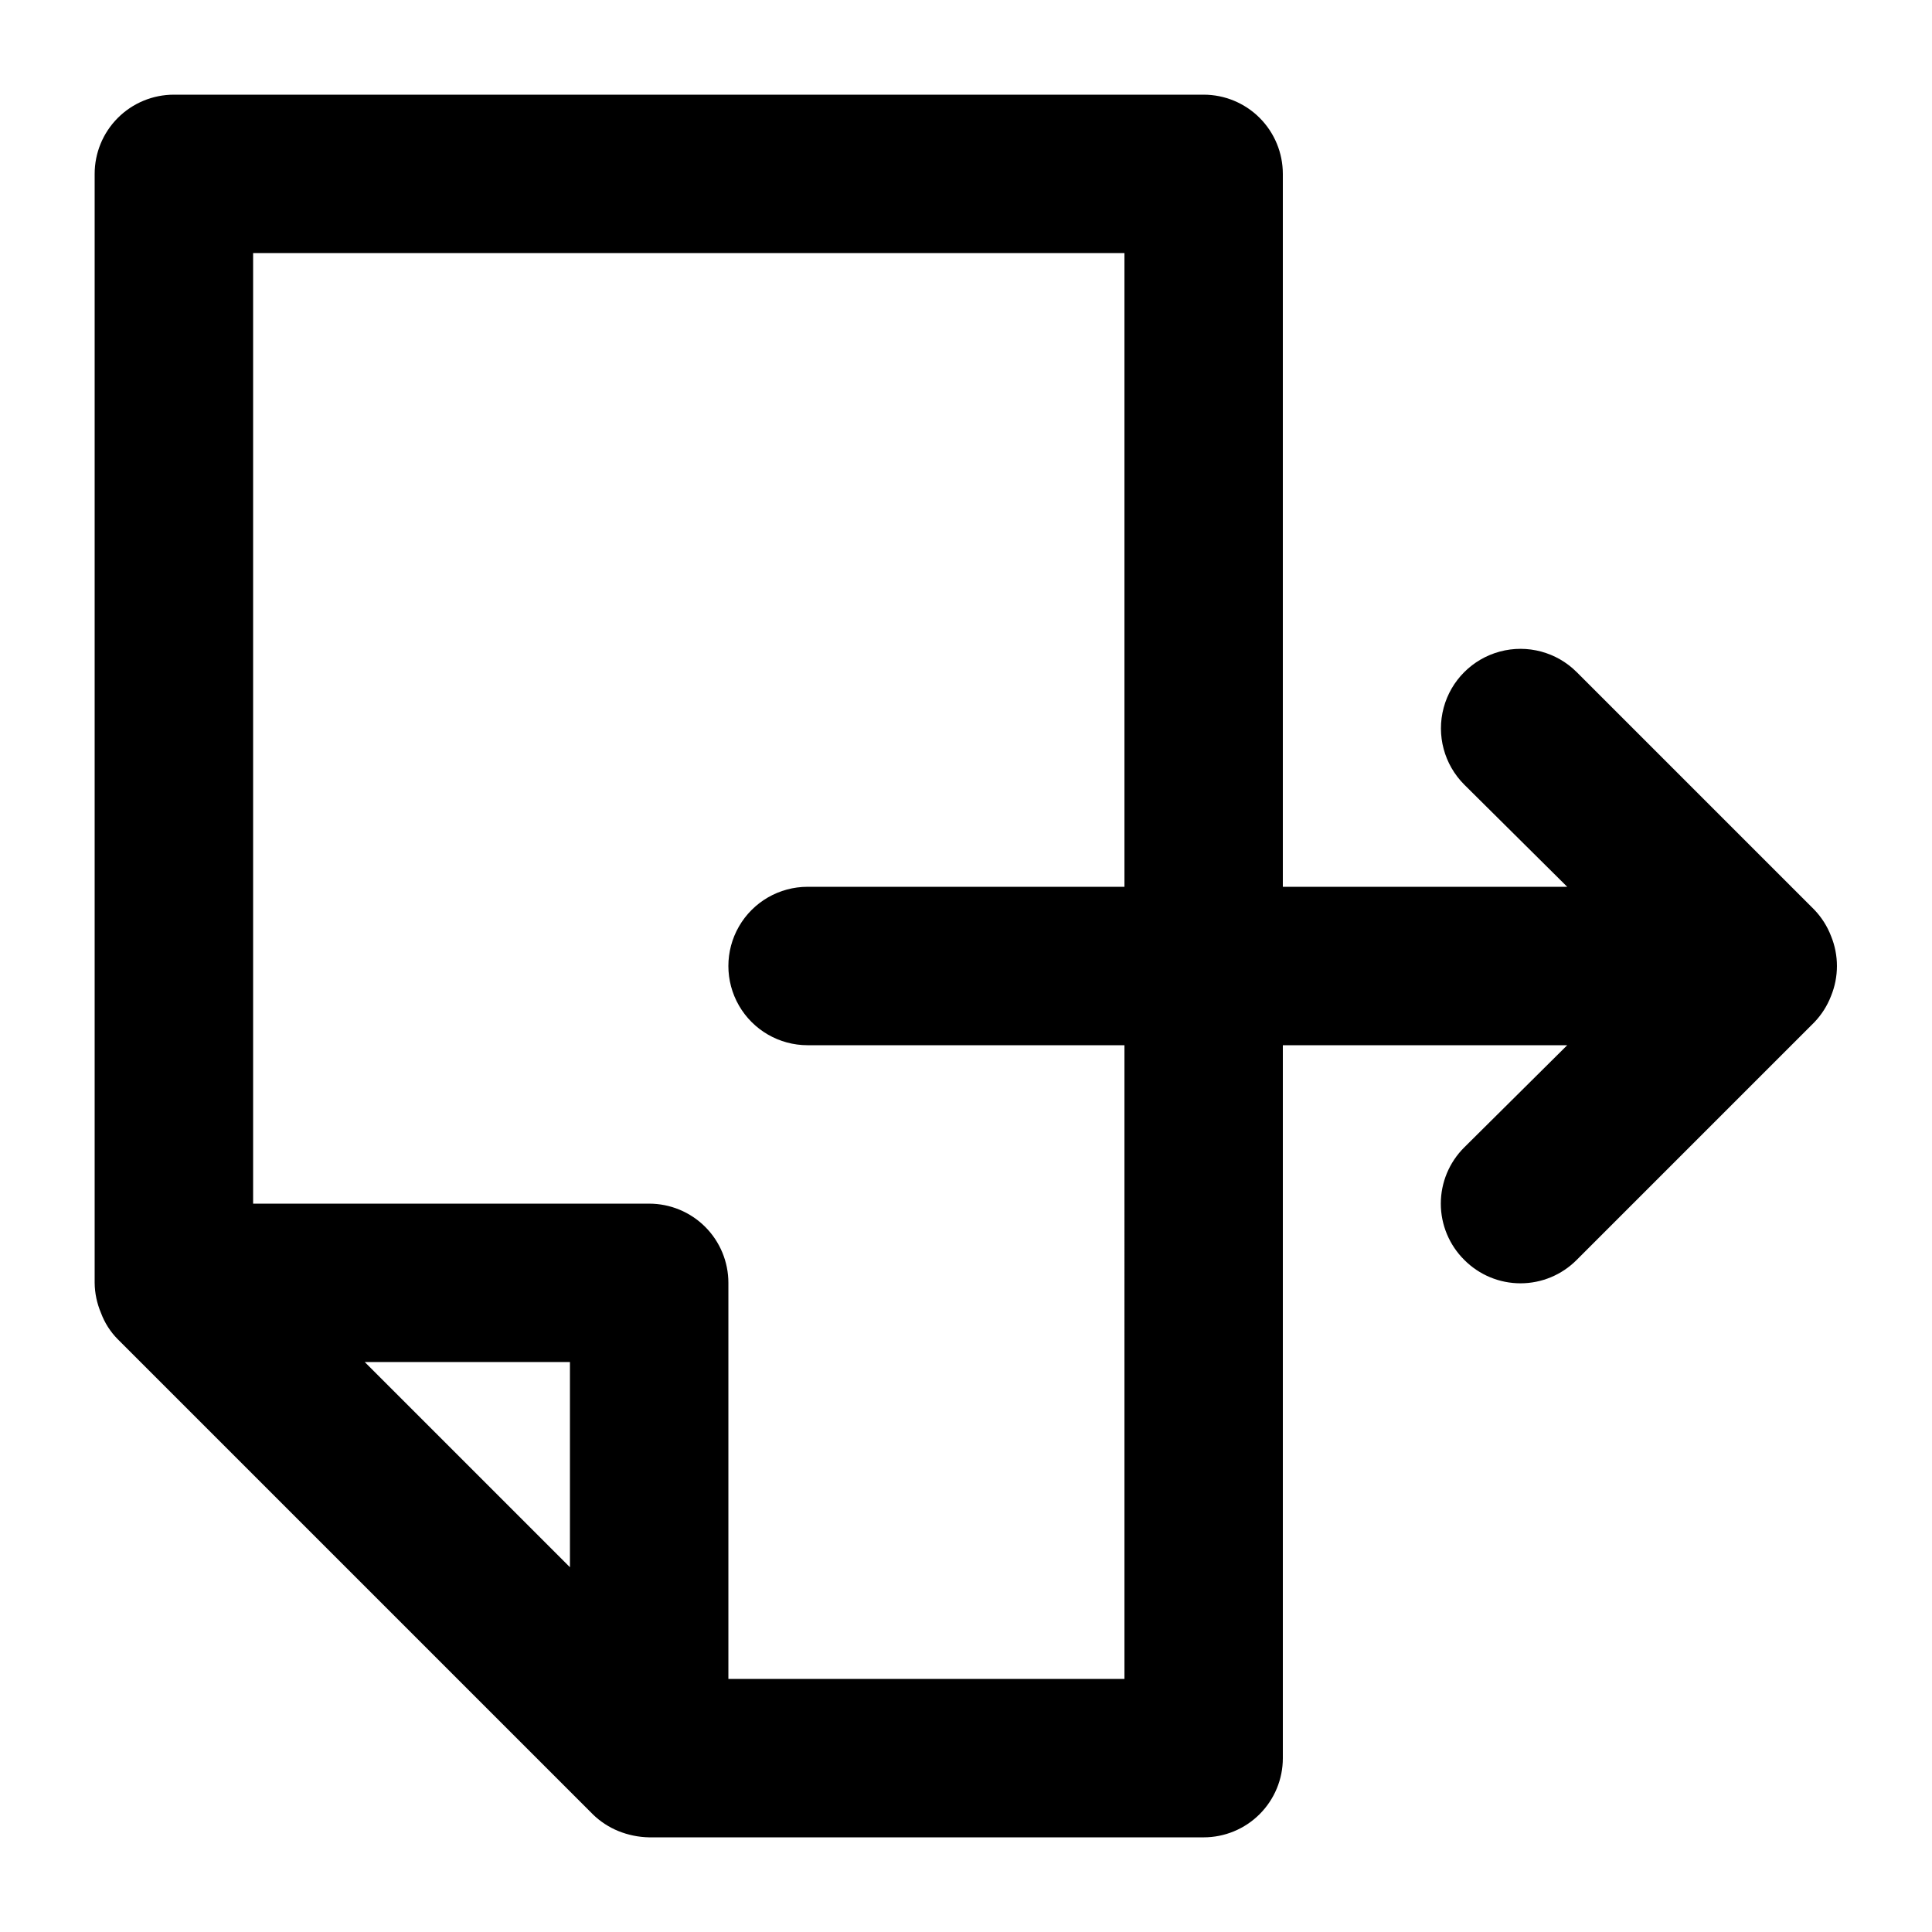
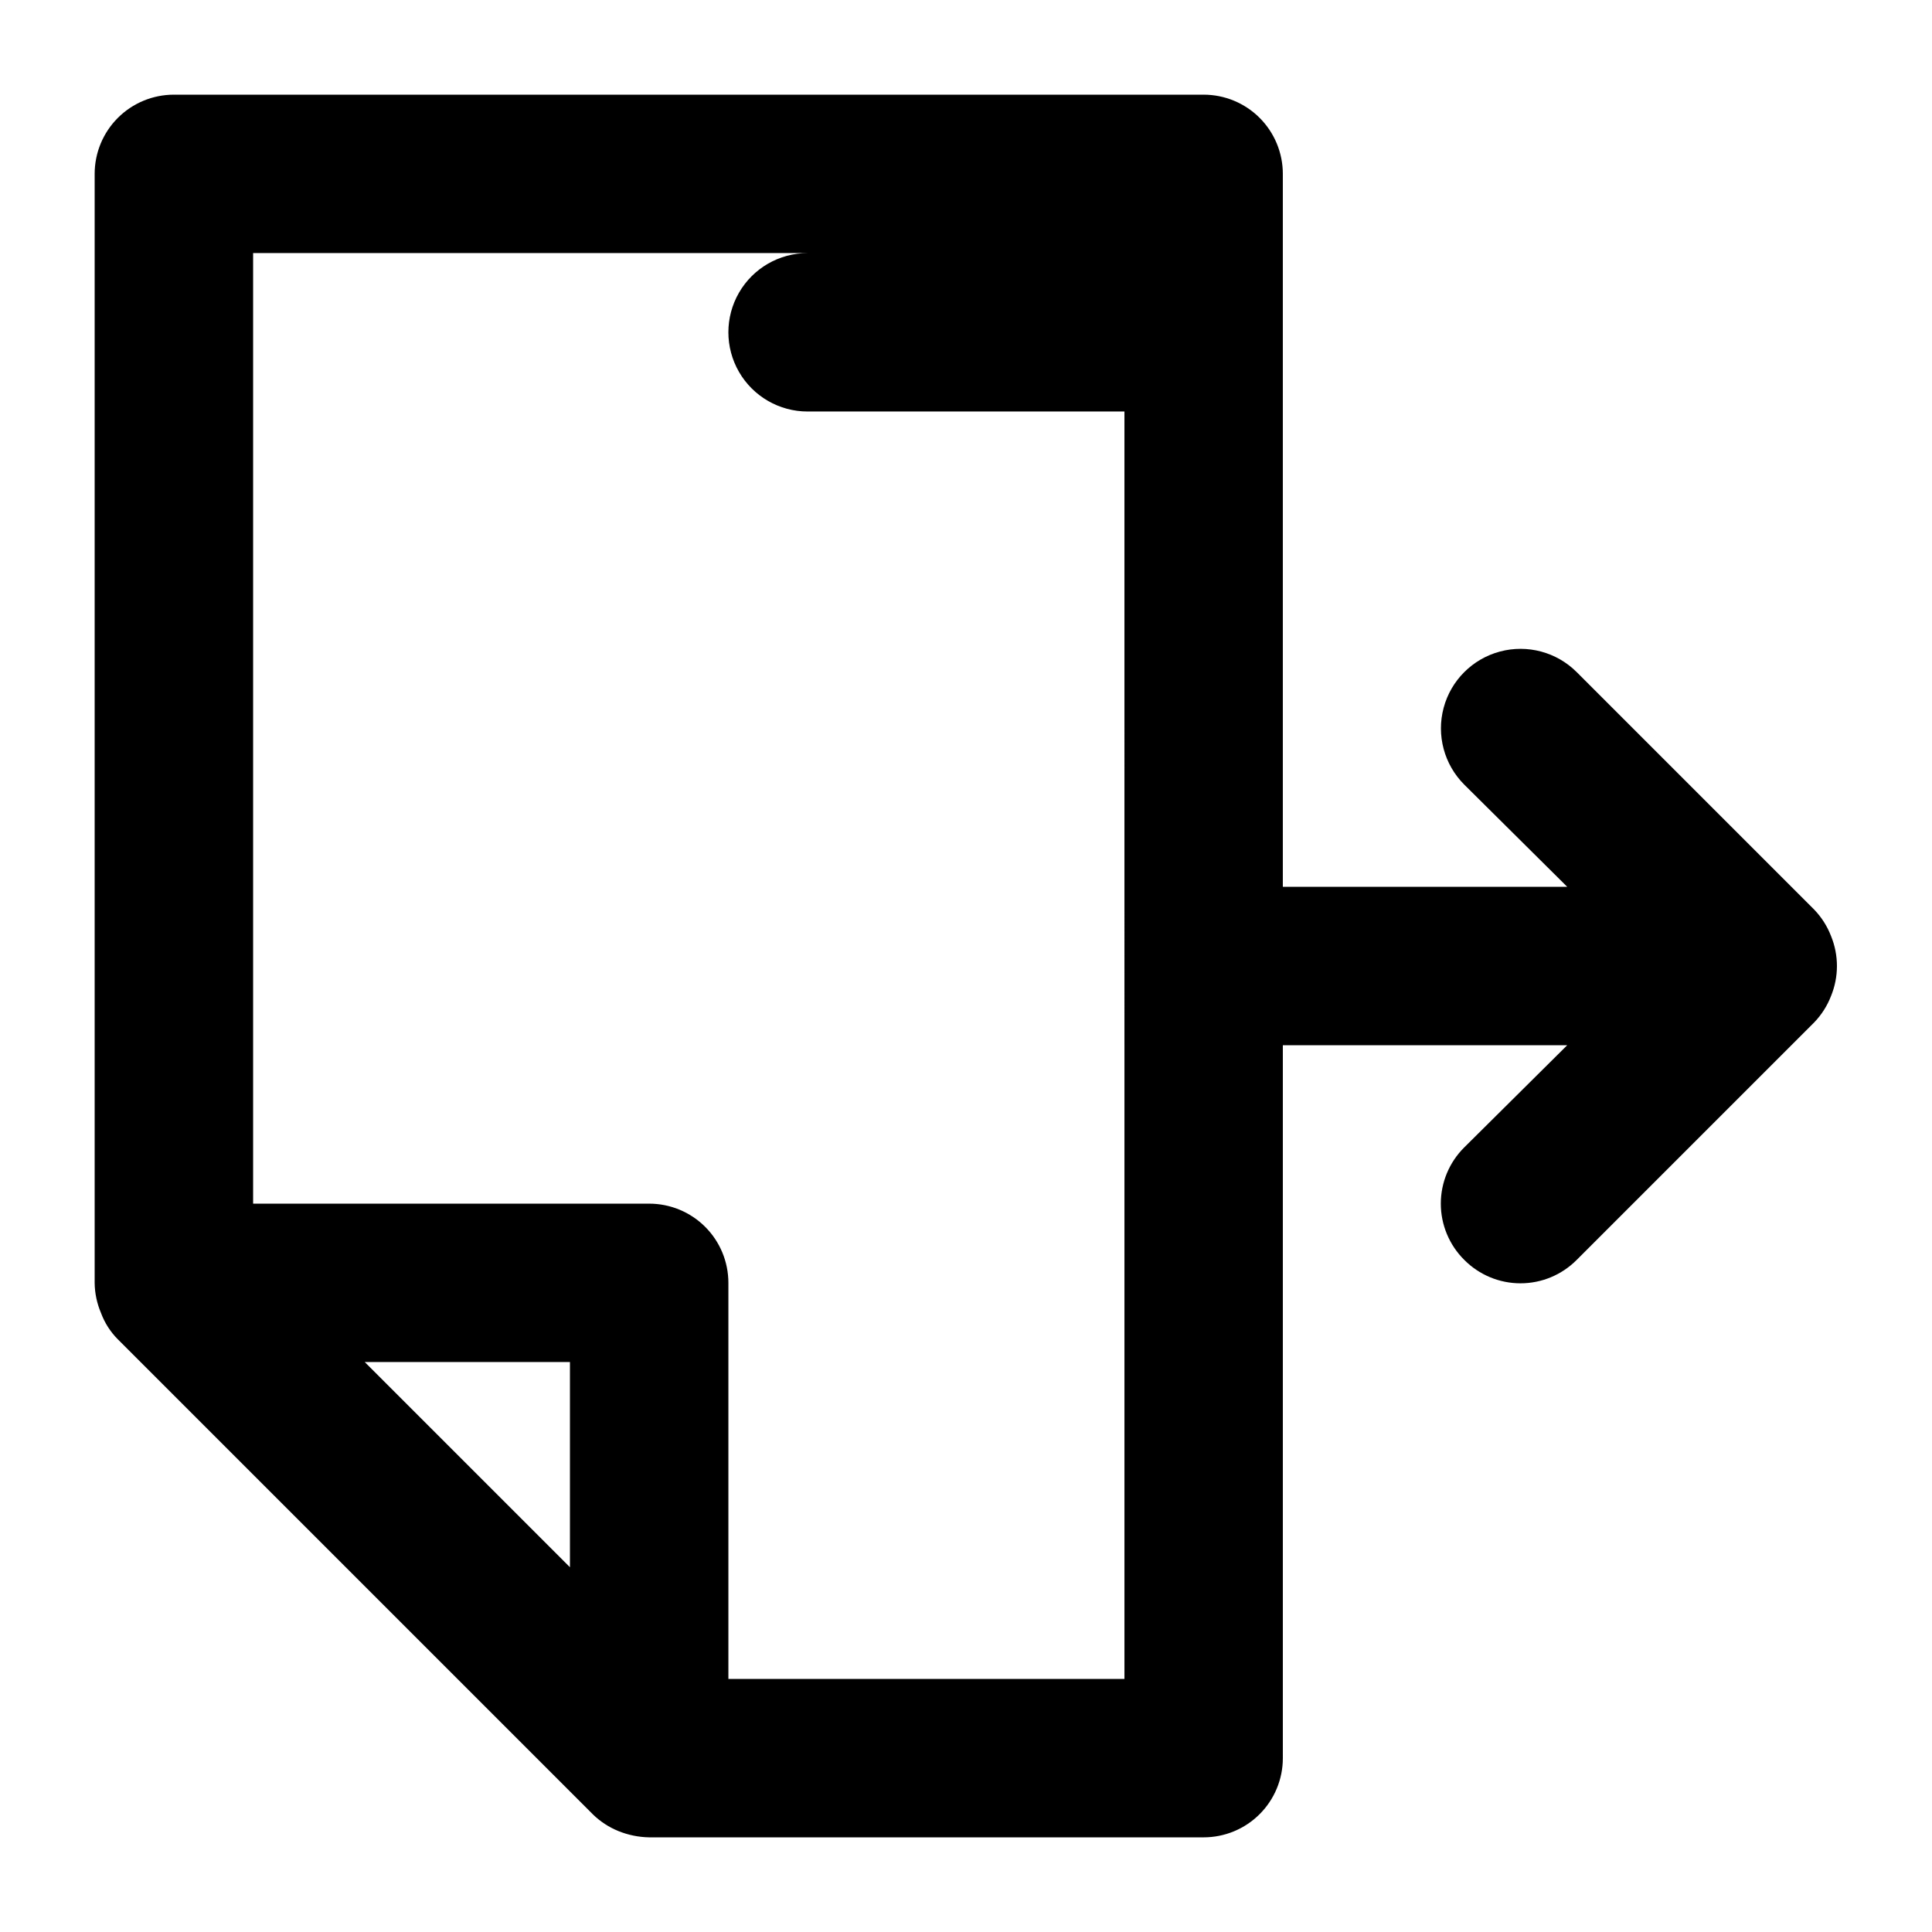
<svg xmlns="http://www.w3.org/2000/svg" fill="#000000" width="800px" height="800px" version="1.1" viewBox="144 144 512 512">
-   <path d="m629.23 407.98c2.102-5.113 2.102-10.844 0-15.953-0.996-2.578-2.496-4.934-4.406-6.93l-62.977-62.977c-5.324-5.324-13.086-7.402-20.359-5.453-7.273 1.949-12.957 7.629-14.906 14.902-1.949 7.273 0.133 15.035 5.457 20.359l27.289 27.082h-75.363v-188.93c0-5.566-2.211-10.906-6.148-14.844-3.934-3.938-9.273-6.148-14.84-6.148h-272.9c-5.566 0-10.906 2.211-14.844 6.148s-6.148 9.277-6.148 14.844v293.89c0.031 2.746 0.605 5.457 1.68 7.981 0.961 2.594 2.465 4.957 4.406 6.926l125.95 125.95c1.934 1.887 4.215 3.383 6.719 4.406 2.602 1.059 5.379 1.629 8.188 1.68h146.95c5.566 0 10.906-2.211 14.84-6.148 3.938-3.938 6.148-9.273 6.148-14.844v-188.93h75.363l-27.289 27.078c-3.973 3.941-6.211 9.309-6.211 14.906 0 5.594 2.238 10.961 6.211 14.902 3.941 3.973 9.305 6.211 14.902 6.211s10.965-2.238 14.906-6.211l62.977-62.977c1.91-1.996 3.41-4.352 4.406-6.926zm-334.19 151.35-54.371-54.371h54.371zm146.95 29.598h-104.96v-104.96c0-5.566-2.211-10.906-6.148-14.84-3.938-3.938-9.277-6.148-14.844-6.148h-104.96v-251.91h230.91v167.94h-83.969c-7.5 0-14.43 4-18.18 10.496-3.75 6.492-3.75 14.496 0 20.992 3.75 6.492 10.68 10.496 18.18 10.496h83.969z" />
+   <path d="m629.23 407.98c2.102-5.113 2.102-10.844 0-15.953-0.996-2.578-2.496-4.934-4.406-6.93l-62.977-62.977c-5.324-5.324-13.086-7.402-20.359-5.453-7.273 1.949-12.957 7.629-14.906 14.902-1.949 7.273 0.133 15.035 5.457 20.359l27.289 27.082h-75.363v-188.93c0-5.566-2.211-10.906-6.148-14.844-3.934-3.938-9.273-6.148-14.84-6.148h-272.9c-5.566 0-10.906 2.211-14.844 6.148s-6.148 9.277-6.148 14.844v293.89c0.031 2.746 0.605 5.457 1.68 7.981 0.961 2.594 2.465 4.957 4.406 6.926l125.95 125.95c1.934 1.887 4.215 3.383 6.719 4.406 2.602 1.059 5.379 1.629 8.188 1.68h146.95c5.566 0 10.906-2.211 14.84-6.148 3.938-3.938 6.148-9.273 6.148-14.844v-188.93h75.363l-27.289 27.078c-3.973 3.941-6.211 9.309-6.211 14.906 0 5.594 2.238 10.961 6.211 14.902 3.941 3.973 9.305 6.211 14.902 6.211s10.965-2.238 14.906-6.211l62.977-62.977c1.91-1.996 3.41-4.352 4.406-6.926zm-334.19 151.35-54.371-54.371h54.371zm146.95 29.598h-104.96v-104.96c0-5.566-2.211-10.906-6.148-14.84-3.938-3.938-9.277-6.148-14.844-6.148h-104.96v-251.91h230.91h-83.969c-7.5 0-14.43 4-18.18 10.496-3.75 6.492-3.75 14.496 0 20.992 3.75 6.492 10.68 10.496 18.18 10.496h83.969z" />
</svg>